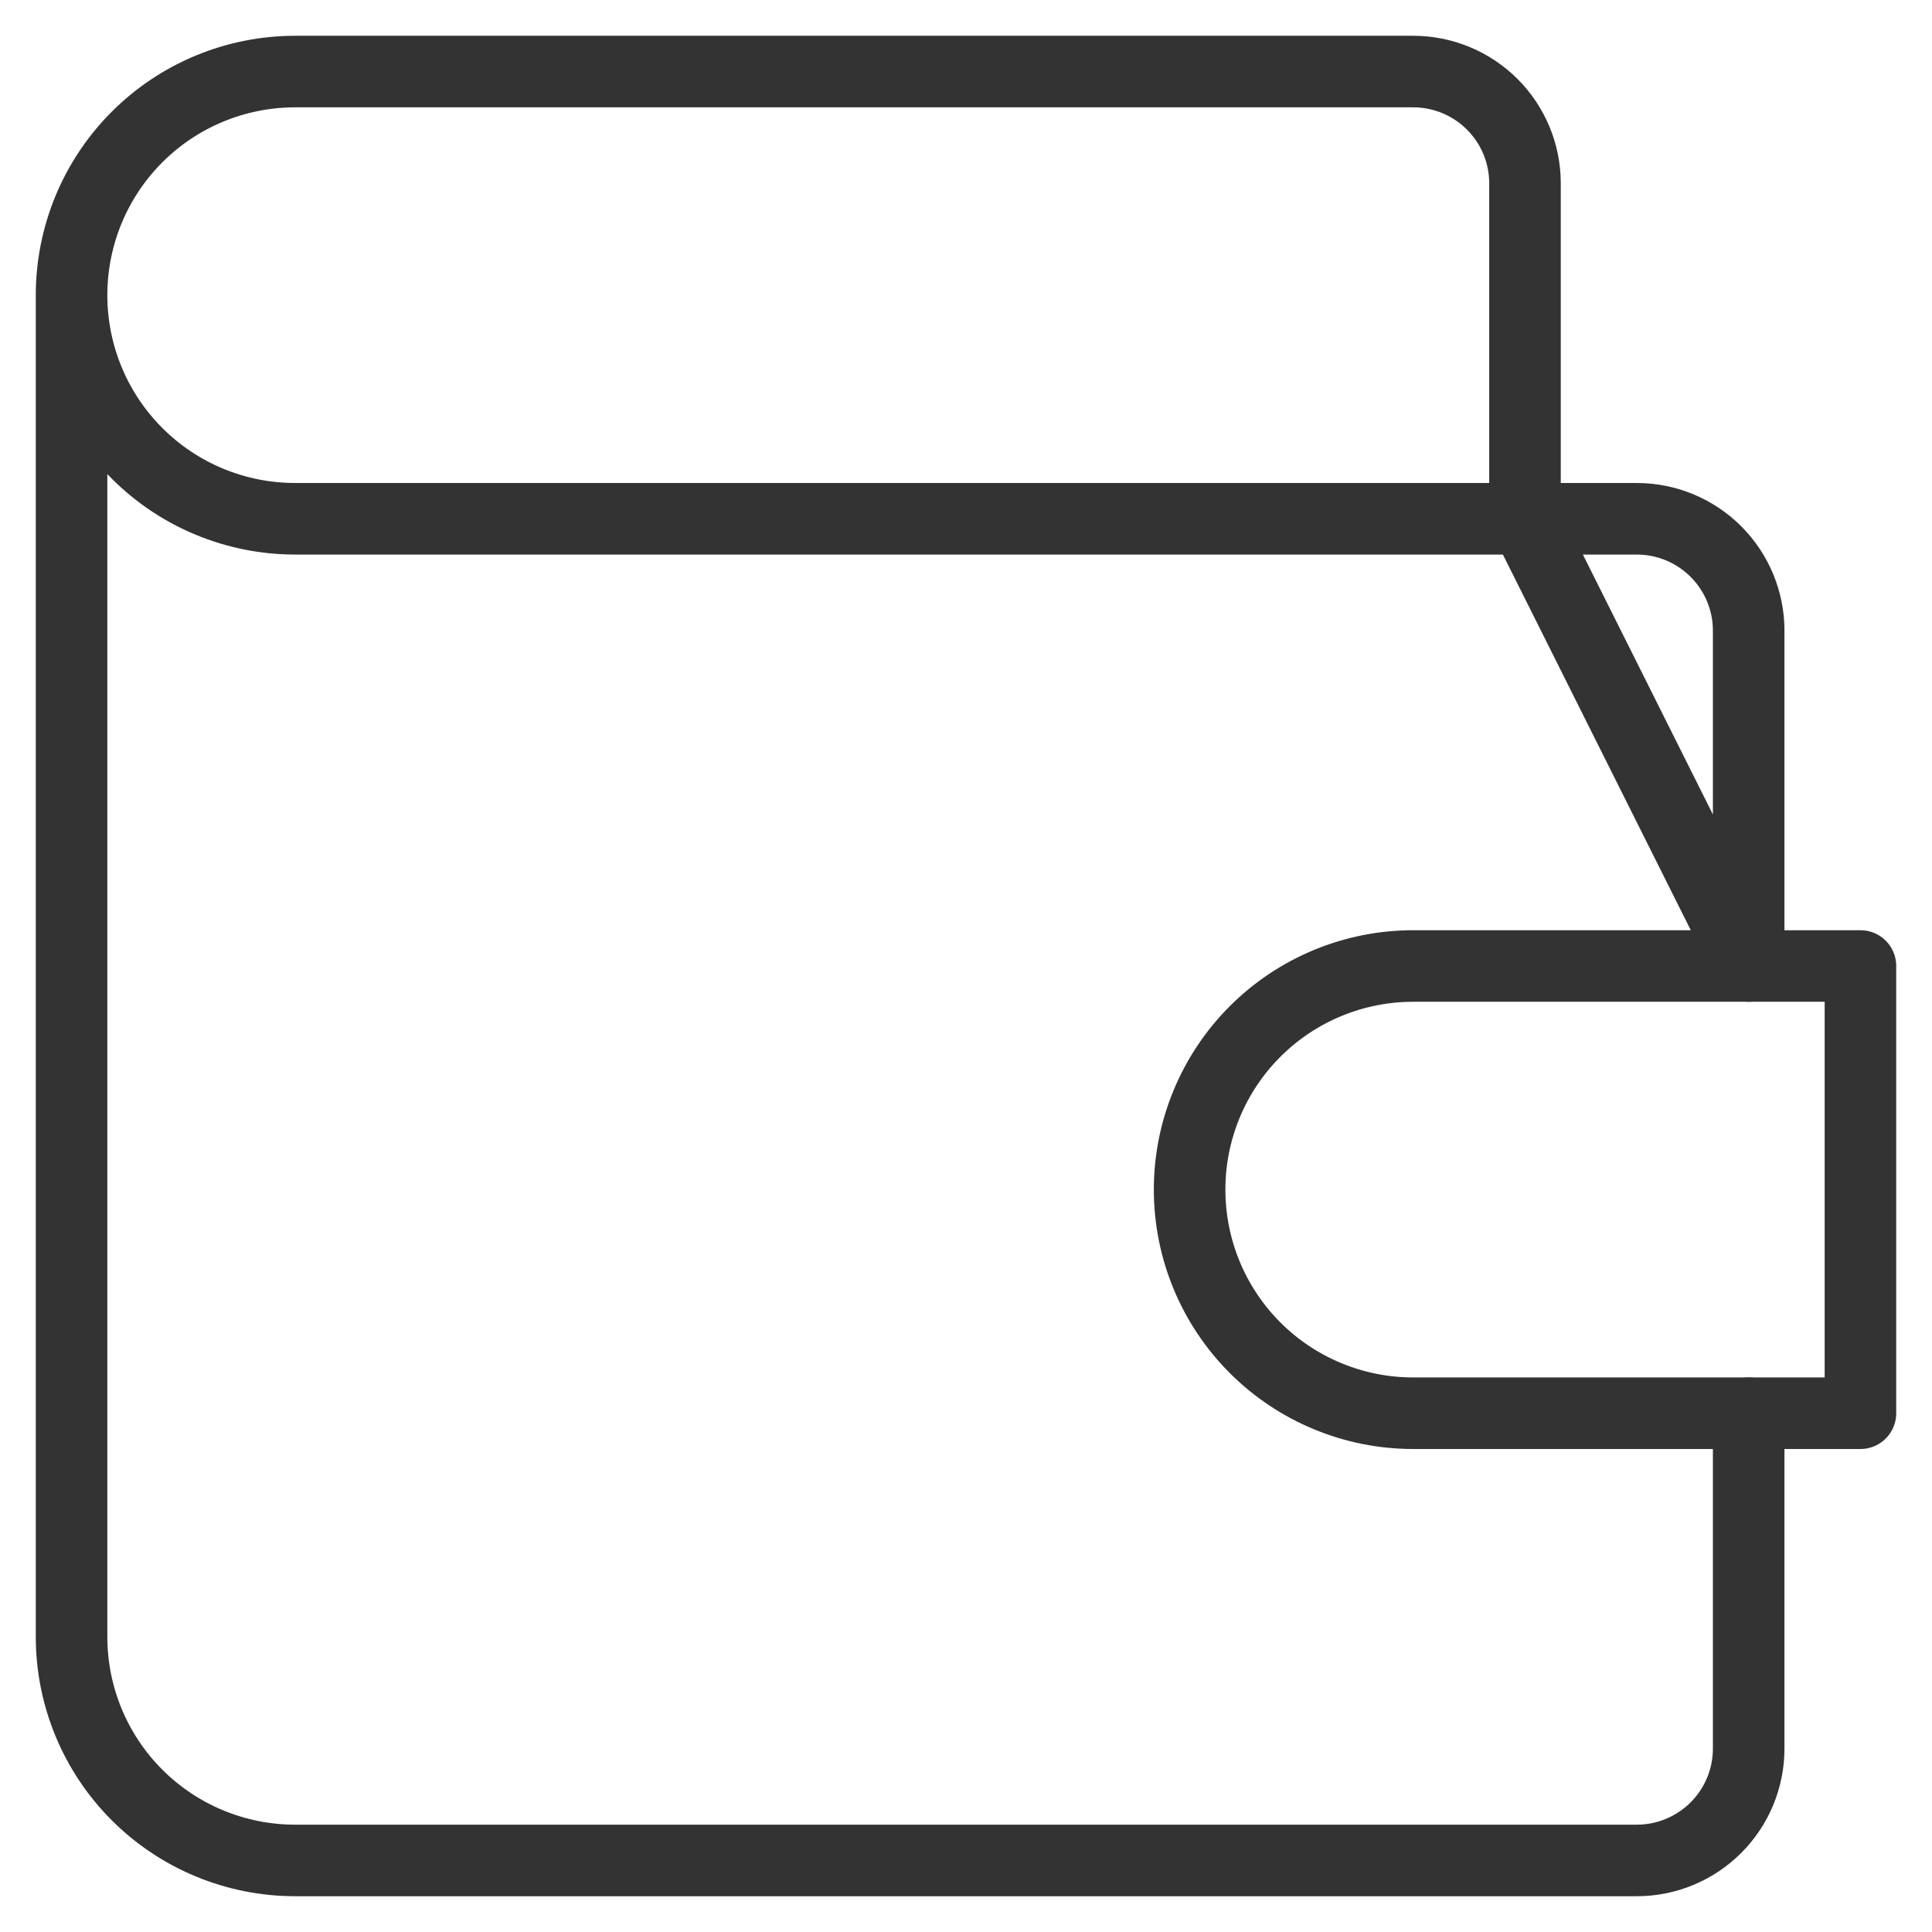
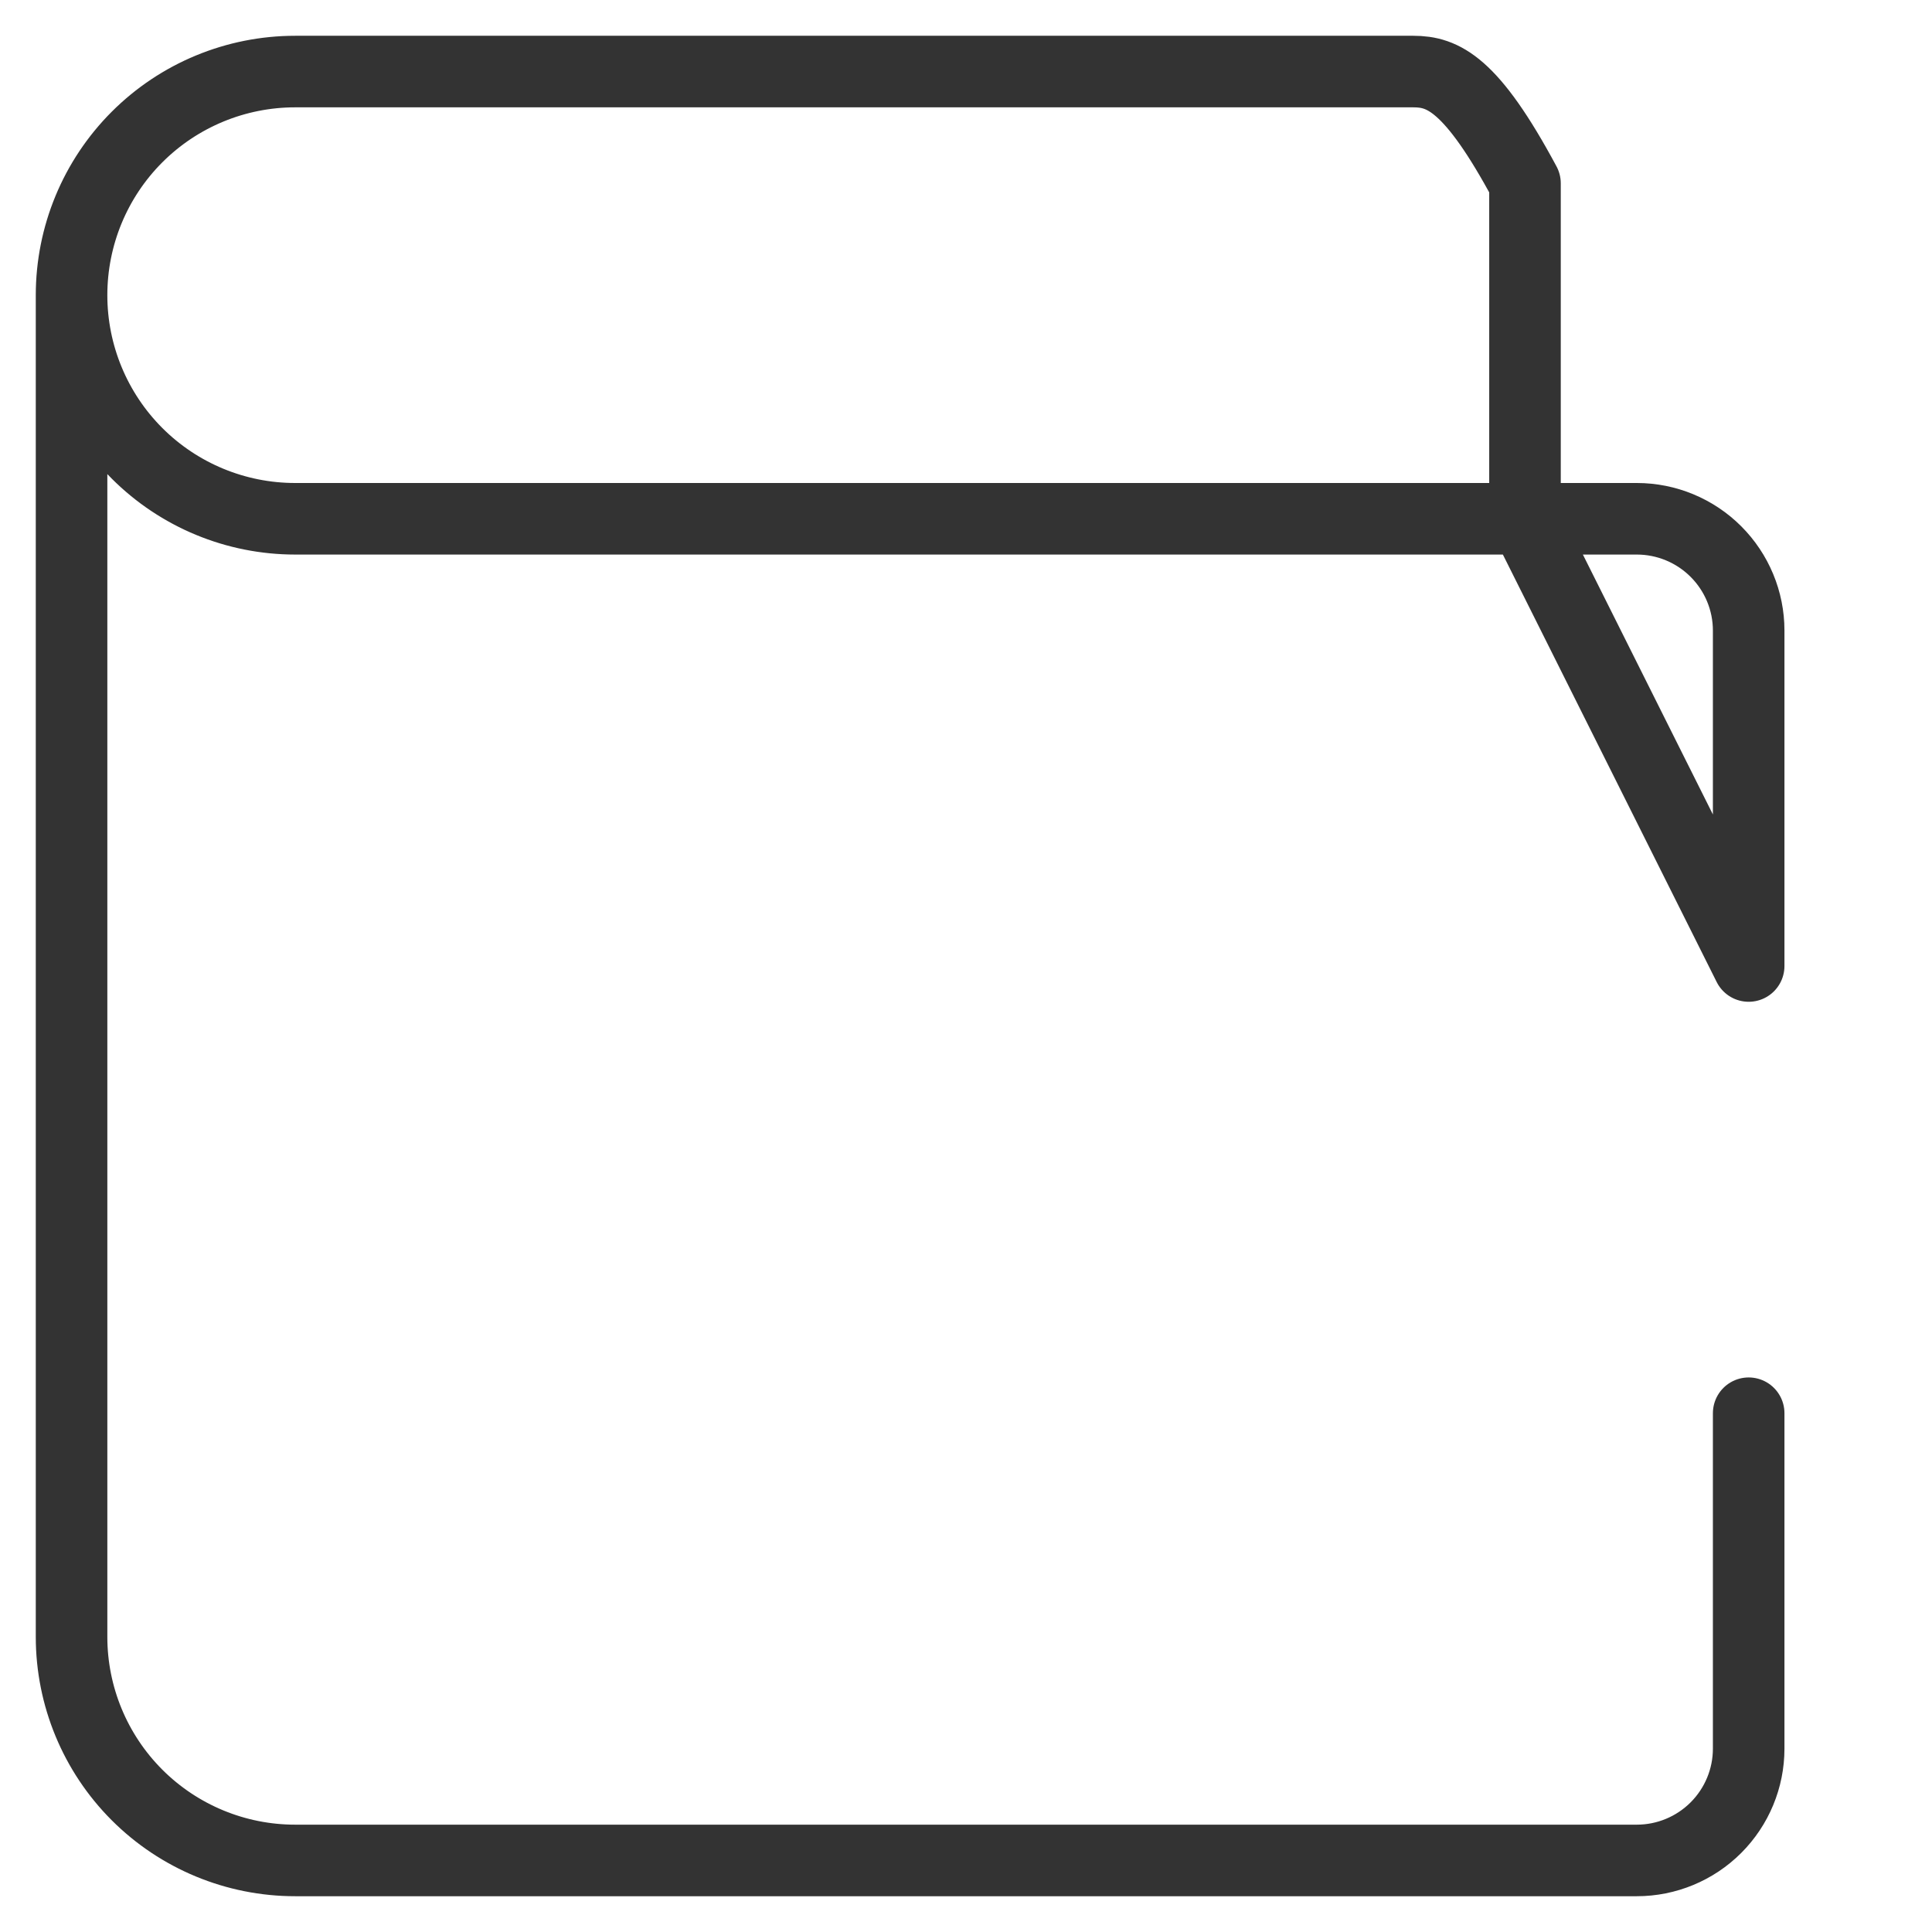
<svg xmlns="http://www.w3.org/2000/svg" width="27" height="27" viewBox="0 0 27 27" fill="none">
-   <path d="M24.438 19.75V24.438C24.438 24.852 24.273 25.249 23.98 25.542C23.687 25.835 23.289 26 22.875 26H4.125C3.296 26 2.501 25.671 1.915 25.085C1.329 24.499 1 23.704 1 22.875V4.125M21.312 7.25V2.562C21.312 2.148 21.148 1.751 20.855 1.458C20.562 1.165 20.164 1 19.75 1H4.125C3.296 1 2.501 1.329 1.915 1.915C1.329 2.501 1 3.296 1 4.125C1 4.954 1.329 5.749 1.915 6.335C2.501 6.921 3.296 7.25 4.125 7.25H22.875C23.289 7.25 23.687 7.415 23.98 7.708C24.273 8.001 24.438 8.398 24.438 8.812V13.5L21.312 7.25Z" stroke="#333333" stroke-linecap="round" stroke-linejoin="round" />
-   <path d="M26 13.5V19.75H19.75C18.921 19.75 18.126 19.421 17.54 18.835C16.954 18.249 16.625 17.454 16.625 16.625C16.625 15.796 16.954 15.001 17.54 14.415C18.126 13.829 18.921 13.5 19.75 13.5H26Z" stroke="#333333" stroke-linecap="round" stroke-linejoin="round" />
+   <path d="M24.438 19.75V24.438C24.438 24.852 24.273 25.249 23.98 25.542C23.687 25.835 23.289 26 22.875 26H4.125C3.296 26 2.501 25.671 1.915 25.085C1.329 24.499 1 23.704 1 22.875V4.125M21.312 7.25V2.562C20.562 1.165 20.164 1 19.75 1H4.125C3.296 1 2.501 1.329 1.915 1.915C1.329 2.501 1 3.296 1 4.125C1 4.954 1.329 5.749 1.915 6.335C2.501 6.921 3.296 7.25 4.125 7.25H22.875C23.289 7.25 23.687 7.415 23.98 7.708C24.273 8.001 24.438 8.398 24.438 8.812V13.5L21.312 7.25Z" stroke="#333333" stroke-linecap="round" stroke-linejoin="round" />
</svg>